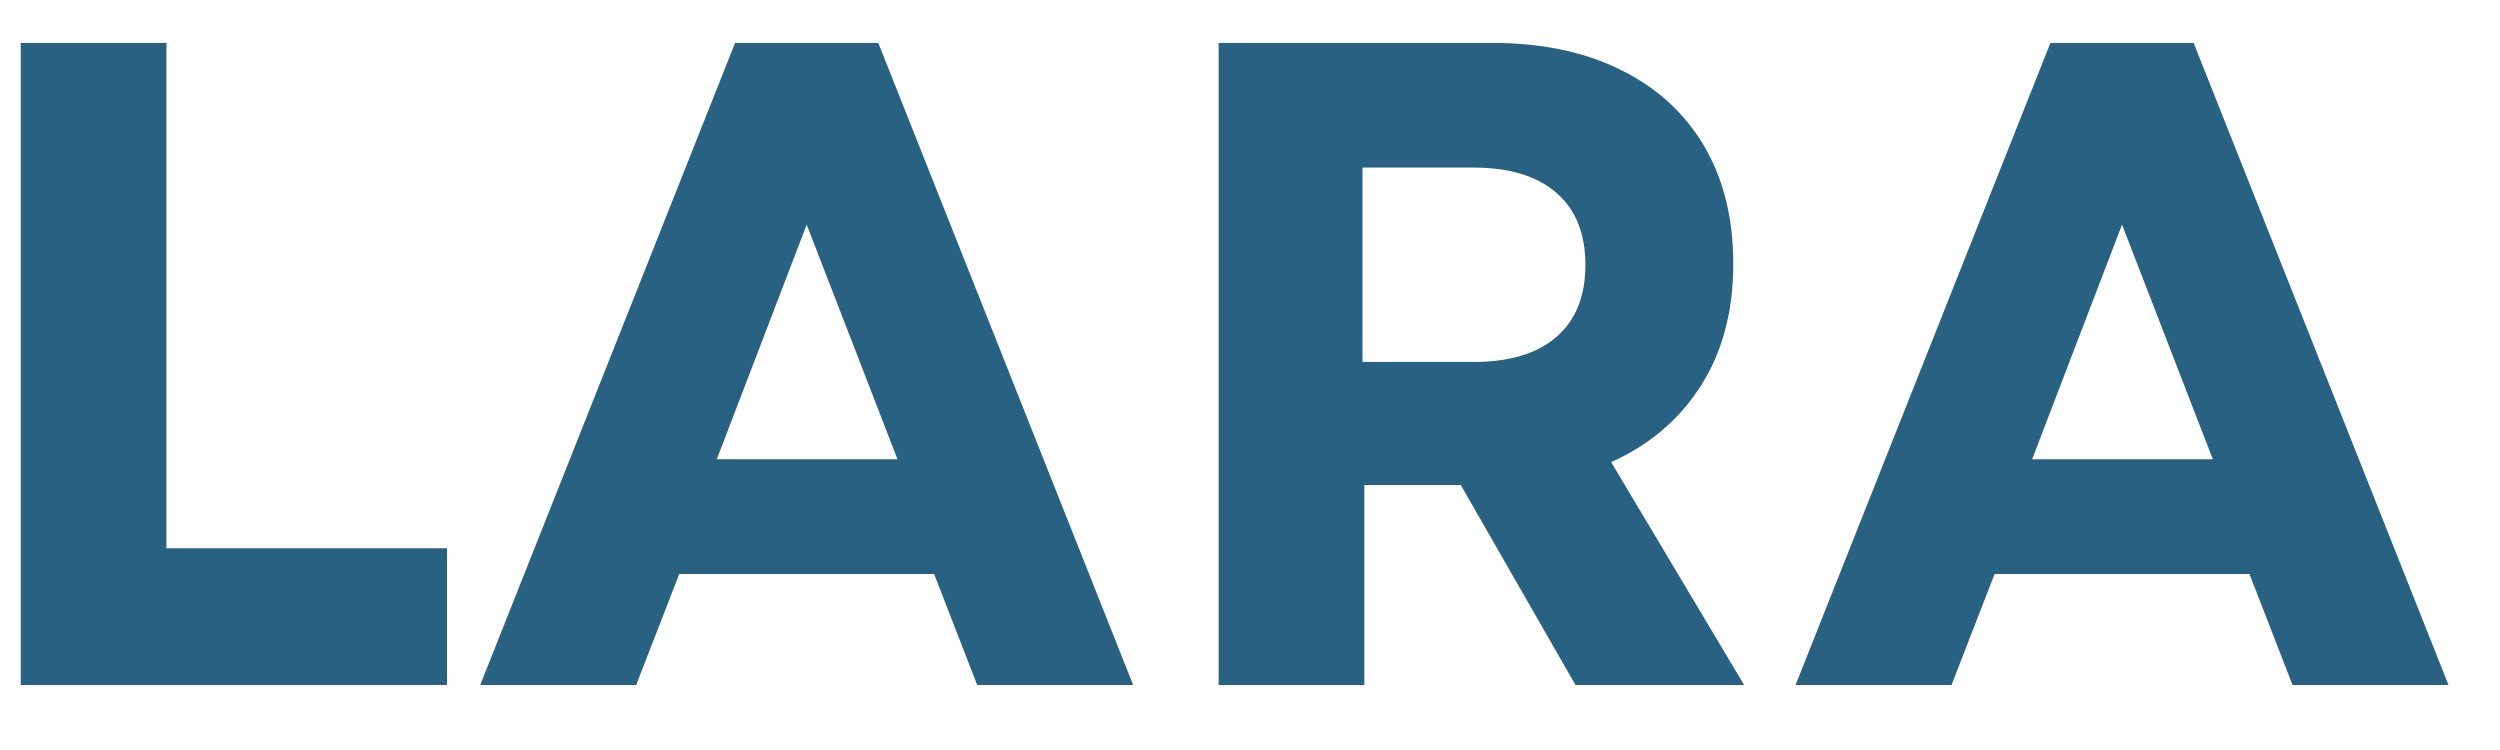
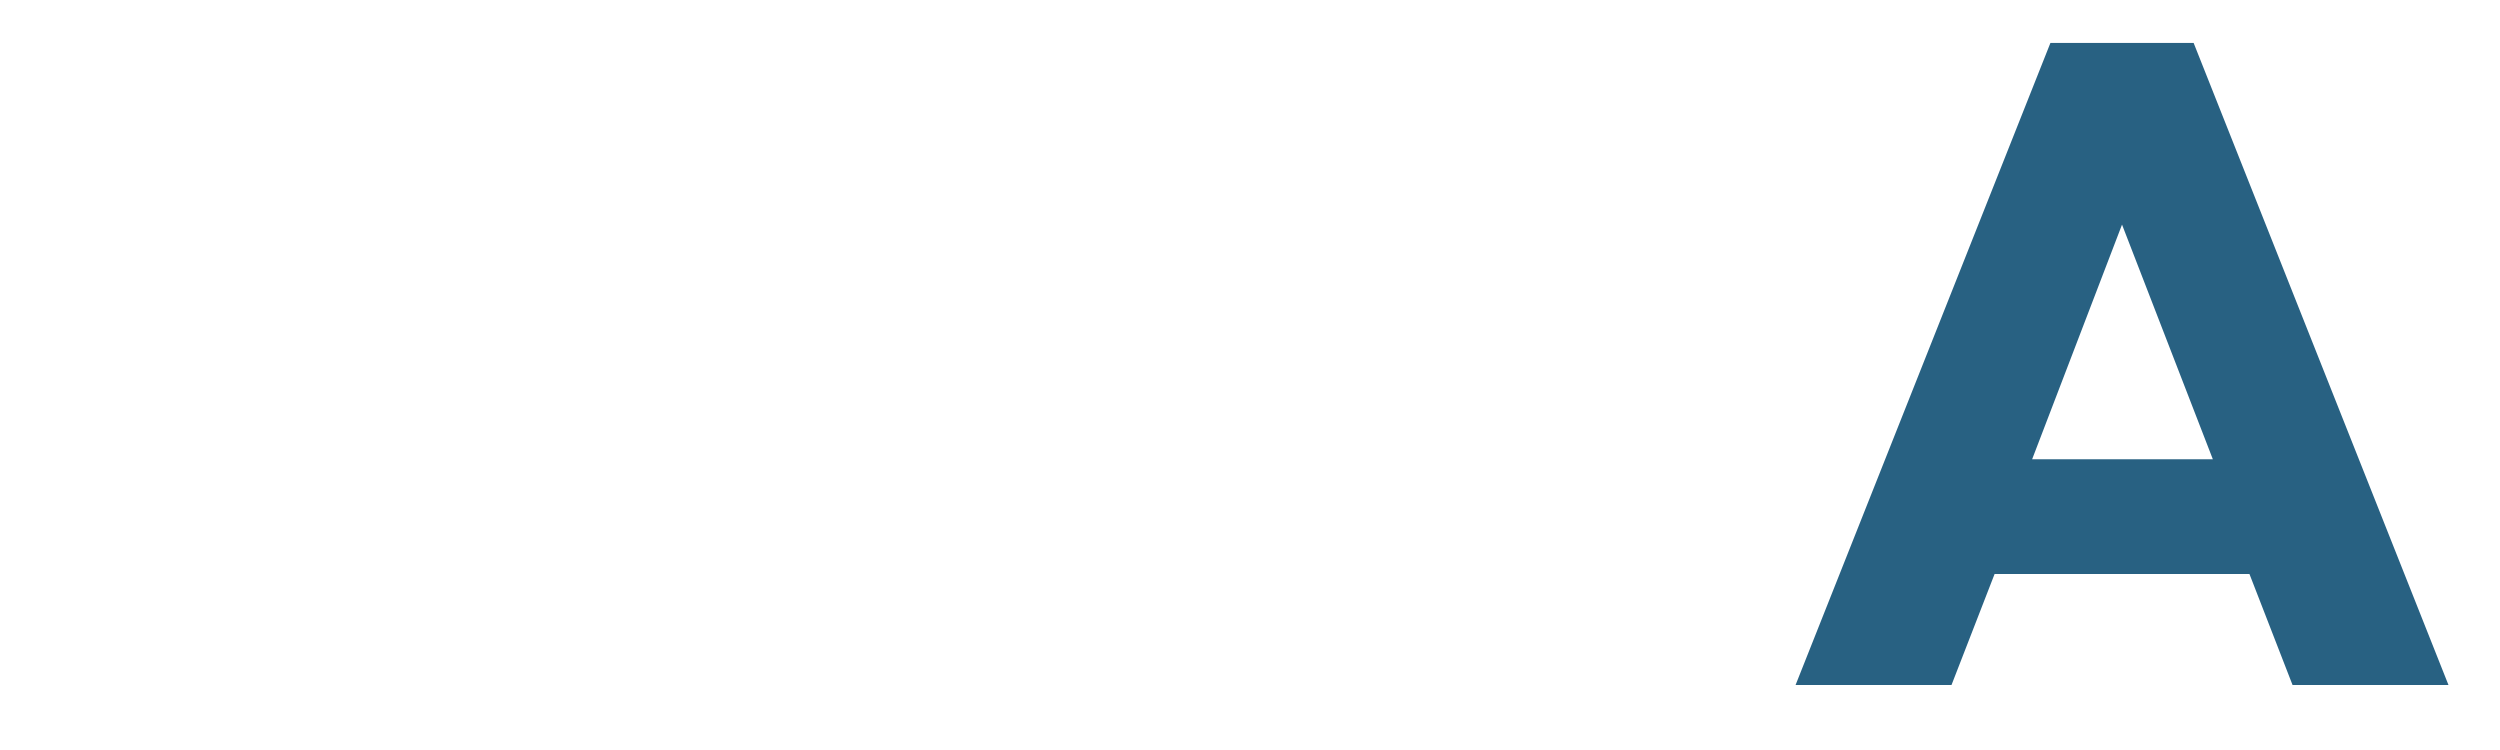
<svg xmlns="http://www.w3.org/2000/svg" width="200" zoomAndPan="magnify" viewBox="127 161 126 37" height="60" preserveAspectRatio="xMidYMid meet" version="1.0">
  <g fill="#286182" fill-opacity="1">
    <g transform="translate(124.154, 195.123)">
      <g>
-         <path d="M 3.891 0 L 3.891 -32.359 L 11.234 -32.359 L 11.234 -6.891 L 25.375 -6.891 L 25.375 0 Z M 3.891 0 " />
-       </g>
+         </g>
    </g>
  </g>
  <g fill="#286182" fill-opacity="1">
    <g transform="translate(150.782, 195.123)">
      <g>
-         <path d="M 0.422 0 L 13.266 -32.359 L 20.484 -32.359 L 33.328 0 L 25.469 0 L 23.297 -5.594 L 10.453 -5.594 L 8.281 0 Z M 12.344 -11.375 L 21.453 -11.375 L 16.875 -23.203 Z M 12.344 -11.375 " />
-       </g>
+         </g>
    </g>
  </g>
  <g fill="#286182" fill-opacity="1">
    <g transform="translate(184.529, 195.123)">
      <g>
-         <path d="M 3.891 0 L 3.891 -32.359 L 17.703 -32.359 C 20.172 -32.359 22.312 -31.91 24.125 -31.016 C 25.945 -30.129 27.352 -28.852 28.344 -27.188 C 29.332 -25.52 29.828 -23.531 29.828 -21.219 C 29.828 -18.844 29.285 -16.801 28.203 -15.094 C 27.117 -13.383 25.609 -12.098 23.672 -11.234 L 30.375 0 L 21.875 0 L 16.094 -10.078 L 11.234 -10.078 L 11.234 0 Z M 11.141 -16.281 L 16.734 -16.281 C 18.555 -16.281 19.953 -16.703 20.922 -17.547 C 21.891 -18.391 22.375 -19.598 22.375 -21.172 C 22.375 -22.742 21.891 -23.953 20.922 -24.797 C 19.953 -25.648 18.555 -26.078 16.734 -26.078 L 11.141 -26.078 Z M 11.141 -16.281 " />
-       </g>
+         </g>
    </g>
  </g>
  <g fill="#286182" fill-opacity="1">
    <g transform="translate(217.075, 195.123)">
      <g>
        <path d="M 0.422 0 L 13.266 -32.359 L 20.484 -32.359 L 33.328 0 L 25.469 0 L 23.297 -5.594 L 10.453 -5.594 L 8.281 0 Z M 12.344 -11.375 L 21.453 -11.375 L 16.875 -23.203 Z M 12.344 -11.375 " />
      </g>
    </g>
  </g>
</svg>